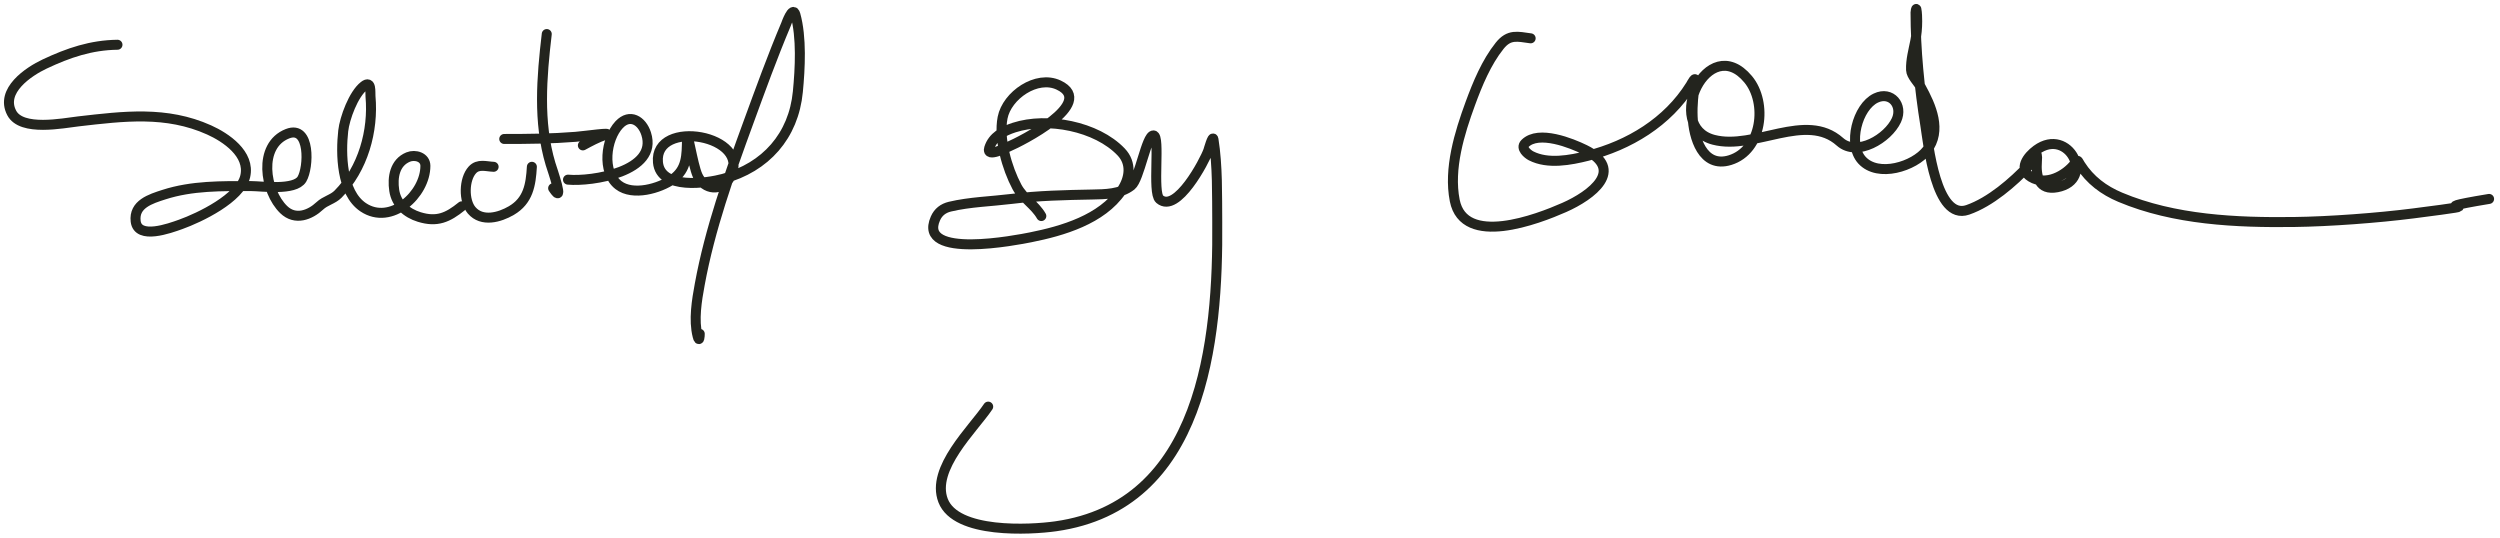
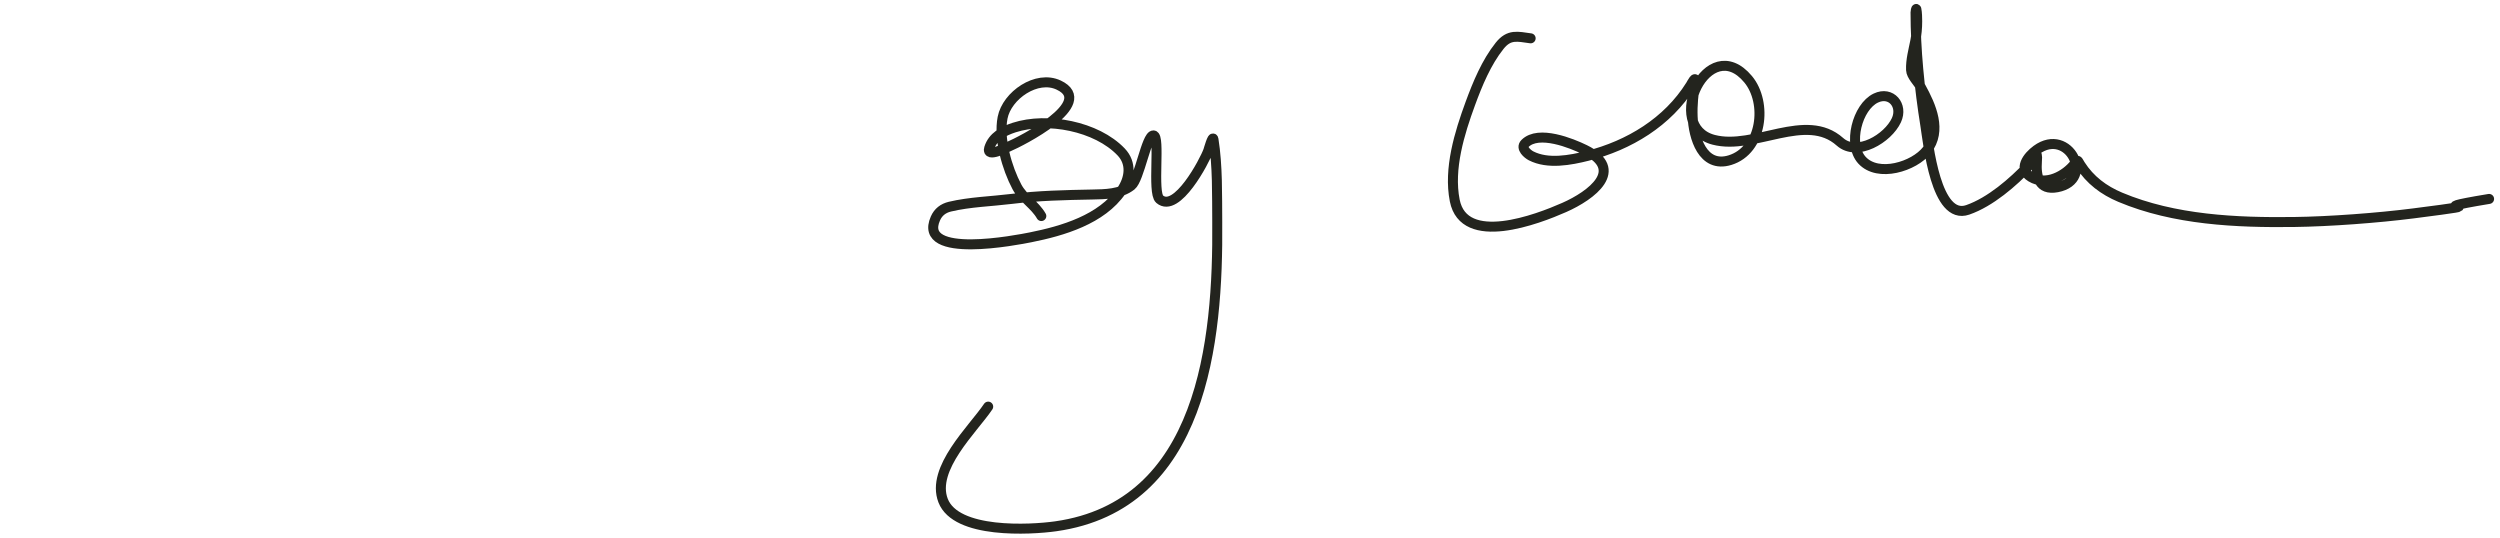
<svg xmlns="http://www.w3.org/2000/svg" width="279" height="60" viewBox="0 0 279 60" fill="none">
-   <path d="M13.111 4.994C10.169 5.033 7.648 5.889 4.982 7.145C3.188 7.99 0 10.117 1.306 12.601C2.407 14.697 7.021 13.743 8.763 13.544C13.8 12.967 18.561 12.355 23.336 14.5C25.191 15.333 27.949 17.175 27.368 19.677C26.8 22.122 22.276 24.284 20.16 25.041C18.939 25.477 15.389 26.78 15.14 24.695C14.912 22.777 16.821 22.195 18.289 21.722C21.44 20.706 24.729 20.766 28 20.766C29.204 20.766 32.894 21.307 33.692 19.996C34.476 18.709 34.661 13.915 32.085 14.924C28.756 16.229 29.537 21.339 31.663 23.394C32.952 24.64 34.601 24 35.695 22.97C36.305 22.395 37.141 22.256 37.724 21.669C40.521 18.85 41.694 14.593 41.347 10.756C41.306 10.294 41.481 8.921 40.623 9.588C39.448 10.501 38.463 13.187 38.304 14.606C38.016 17.163 38.089 21.489 40.53 23.129C43.627 25.209 47.474 21.699 47.474 18.509C47.474 17.536 46.336 17.203 45.55 17.526C44.049 18.145 43.778 19.788 43.996 21.244C44.226 22.787 45.376 23.782 46.789 24.218C48.758 24.824 49.969 24.292 51.532 23.023" stroke="#23241E" stroke-width="1.115" stroke-linecap="round" />
-   <path d="M55.088 18.615C54.256 18.584 53.371 18.244 52.717 18.96C51.762 20.004 51.725 22.408 52.638 23.474C53.788 24.818 55.759 24.265 57.065 23.5C58.956 22.392 59.239 20.636 59.357 18.615" stroke="#23241E" stroke-width="1.115" stroke-linecap="round" />
-   <path d="M61.018 3.799C60.454 8.598 60.034 13.608 61.44 18.297C61.618 18.889 63.095 23.068 61.73 21.005" stroke="#23241E" stroke-width="1.115" stroke-linecap="round" />
-   <path d="M56.273 15.509C58.936 15.509 61.553 15.486 64.231 15.27C65.332 15.181 68.586 14.705 67.538 15.057C66.643 15.358 65.878 15.779 65.048 16.226" stroke="#23241E" stroke-width="1.115" stroke-linecap="round" />
-   <path d="M63.388 20.049C66.029 20.297 73.476 19.151 72.11 14.924C71.636 13.459 70.297 12.631 69.093 13.915C67.611 15.497 67.131 19.196 69.027 20.66C70.632 21.899 73.606 21.04 75.088 19.996C76.677 18.877 76.627 17.305 76.669 15.562C76.703 14.159 77.279 18.32 77.855 19.598C78.591 21.233 80.587 21.432 81.491 19.757C84.021 15.074 72.958 13.15 73.428 18.124C73.721 21.226 78.906 20.448 80.714 19.956C85.44 18.671 88.566 15.174 89.041 10.238C89.289 7.665 89.48 4.165 88.764 1.622C88.468 0.568 87.727 2.698 87.71 2.737C86.195 6.327 84.859 10.019 83.52 13.677C81.365 19.566 79.23 25.541 78.092 31.732C77.765 33.508 77.39 35.703 77.855 37.52C78.047 38.27 78.092 37.517 78.092 37.254" stroke="#23241E" stroke-width="1.115" stroke-linecap="round" />
  <path d="M116.212 24.111C115.489 22.852 114.182 22.159 113.485 20.845C112.38 18.764 111.429 15.498 111.89 13.132C112.373 10.656 115.697 8.335 118.149 9.495C122.426 11.517 113.845 15.825 112.576 16.358C112.403 16.431 110.046 17.674 110.388 16.544C110.779 15.254 111.992 14.618 113.182 14.234C116.868 13.043 122.371 14.076 125.119 16.956C126.334 18.229 126.096 19.909 125.145 21.297C122.95 24.501 118.568 25.778 115 26.488C113.612 26.764 102.356 28.997 104.393 24.377C104.708 23.663 105.268 23.24 106.014 23.062C108.225 22.536 110.639 22.477 112.892 22.199C115.893 21.83 118.86 21.766 121.878 21.708C123.344 21.68 125.03 21.67 126.252 20.713C127.155 20.005 127.945 15.08 128.729 15.11C129.521 15.141 128.568 21.503 129.414 22.226C131.329 23.861 134.435 17.965 134.843 16.809C134.868 16.739 135.342 15.037 135.423 15.548C135.896 18.53 135.817 21.747 135.844 24.748C135.967 38.154 134.21 56.41 117.82 58.734C114.966 59.139 106.691 59.596 105.25 55.867C103.868 52.291 108.592 47.894 110.283 45.379" stroke="#23241E" stroke-width="1.115" stroke-linecap="round" />
  <path d="M170.821 4.277C169.347 4.079 168.418 3.781 167.356 5.114C165.883 6.959 164.892 9.36 164.088 11.552C162.883 14.839 161.65 18.825 162.349 22.372C163.383 27.623 171.603 24.46 174.563 23.155C177.647 21.795 181.411 18.932 176.855 16.703C175.402 15.992 171.706 14.483 170.188 16.013C169.68 16.525 170.473 17.188 170.873 17.394C172.741 18.352 175.257 17.879 177.172 17.394C181.804 16.22 186.111 13.621 188.674 9.508C188.779 9.339 189.301 8.308 189.175 9.176C188.988 10.455 188.846 11.715 188.898 13.013C188.991 15.316 190.007 18.807 193.062 17.872C196.674 16.765 197.265 11.455 195.091 8.844C190.621 3.475 185.572 14.124 191.243 15.601C195.814 16.792 201.523 12.418 205.342 15.827C207.24 17.521 210.697 15.454 211.64 13.411C212.404 11.754 211.043 10.137 209.347 10.942C207.268 11.929 206.189 16.112 207.792 17.872C209.598 19.852 213.635 18.577 215.039 16.77C216.749 14.568 215.531 11.841 214.354 9.707C214.063 9.178 213.296 8.446 213.274 7.809C213.234 6.695 213.535 5.652 213.748 4.569C213.89 3.843 213.959 3.12 213.959 2.379C213.959 2.038 213.948 1.401 213.866 1.025C213.84 0.904 213.774 1.26 213.774 1.383C213.774 5.524 214.214 9.905 214.868 13.982C215.187 15.971 216.036 24.656 219.598 23.421C222.112 22.549 224.656 20.345 226.463 18.429C227.086 17.768 227.429 16.448 227.319 18.004C227.199 19.694 227.539 21.289 229.585 20.898C233.893 20.076 230.851 14.113 227.28 16.73C226.297 17.45 225.183 18.855 226.66 19.757C228.325 20.773 230.495 19.621 231.562 18.243C231.926 17.773 231.823 17.864 232.168 18.403C233.249 20.09 234.77 21.236 236.621 22.014C242.659 24.549 249.576 24.857 256.016 24.775C259.967 24.724 265.334 24.325 269.298 23.819C280.13 22.437 268.862 23.673 277.783 22.2" stroke="#23241E" stroke-width="1.115" stroke-linecap="round" />
</svg>